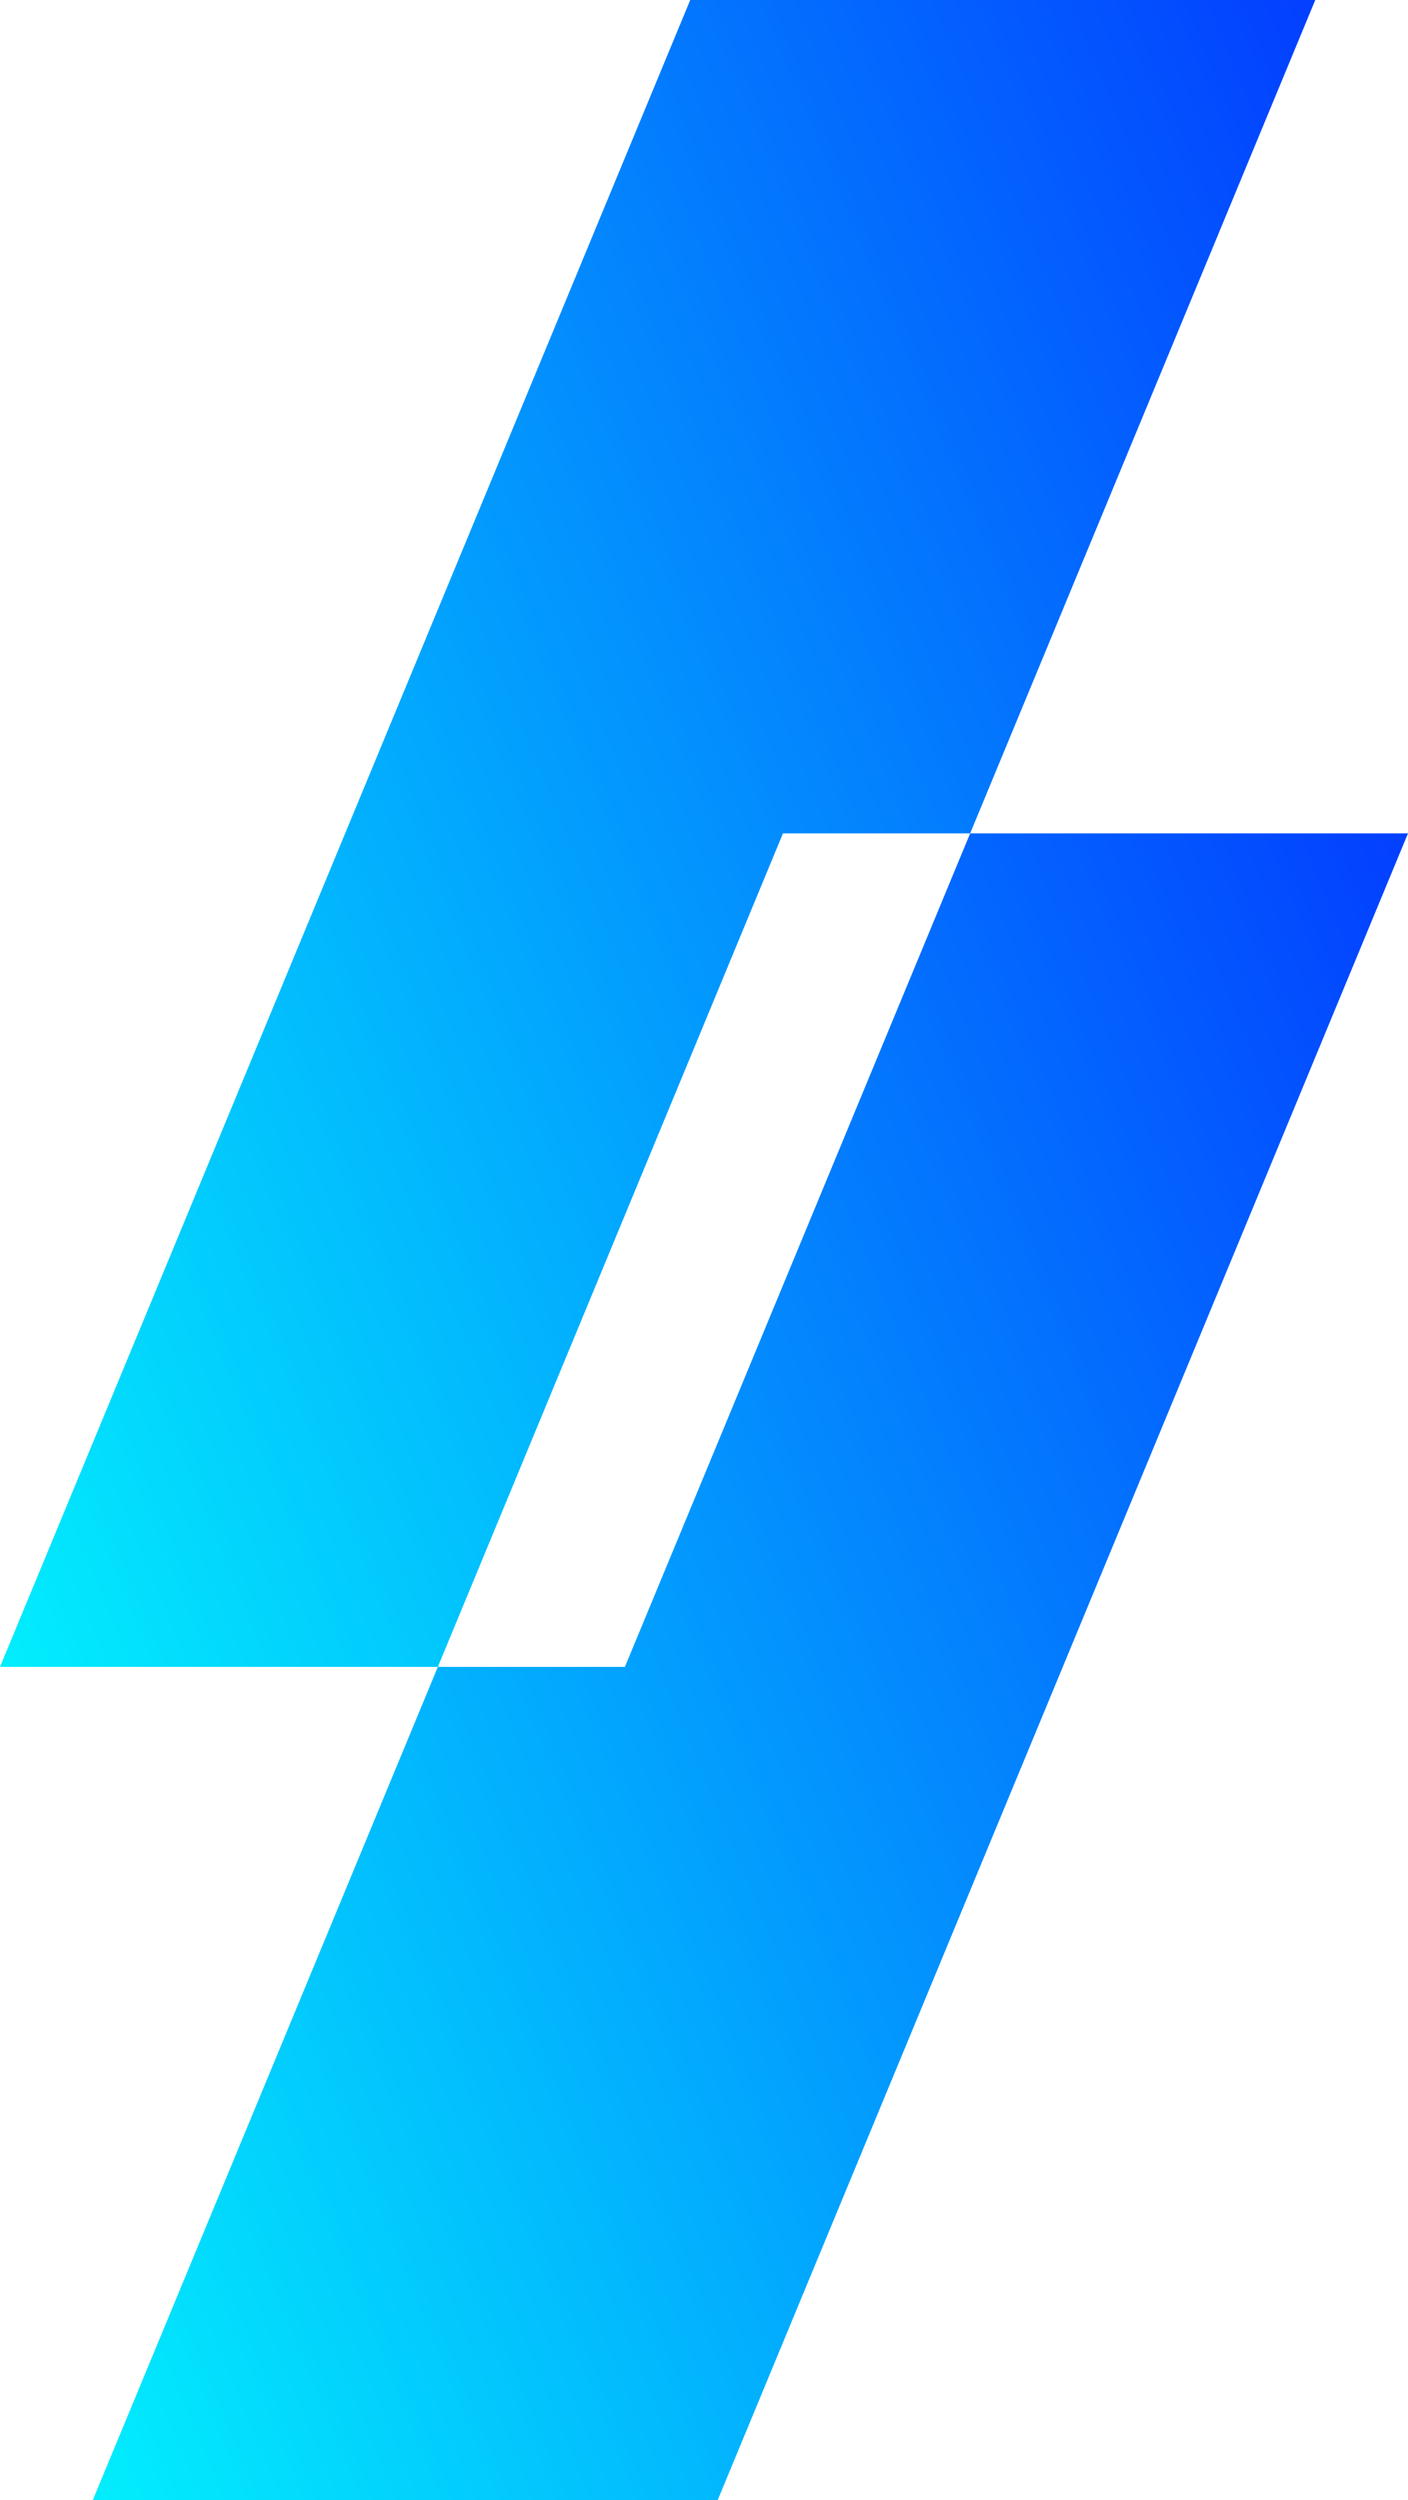
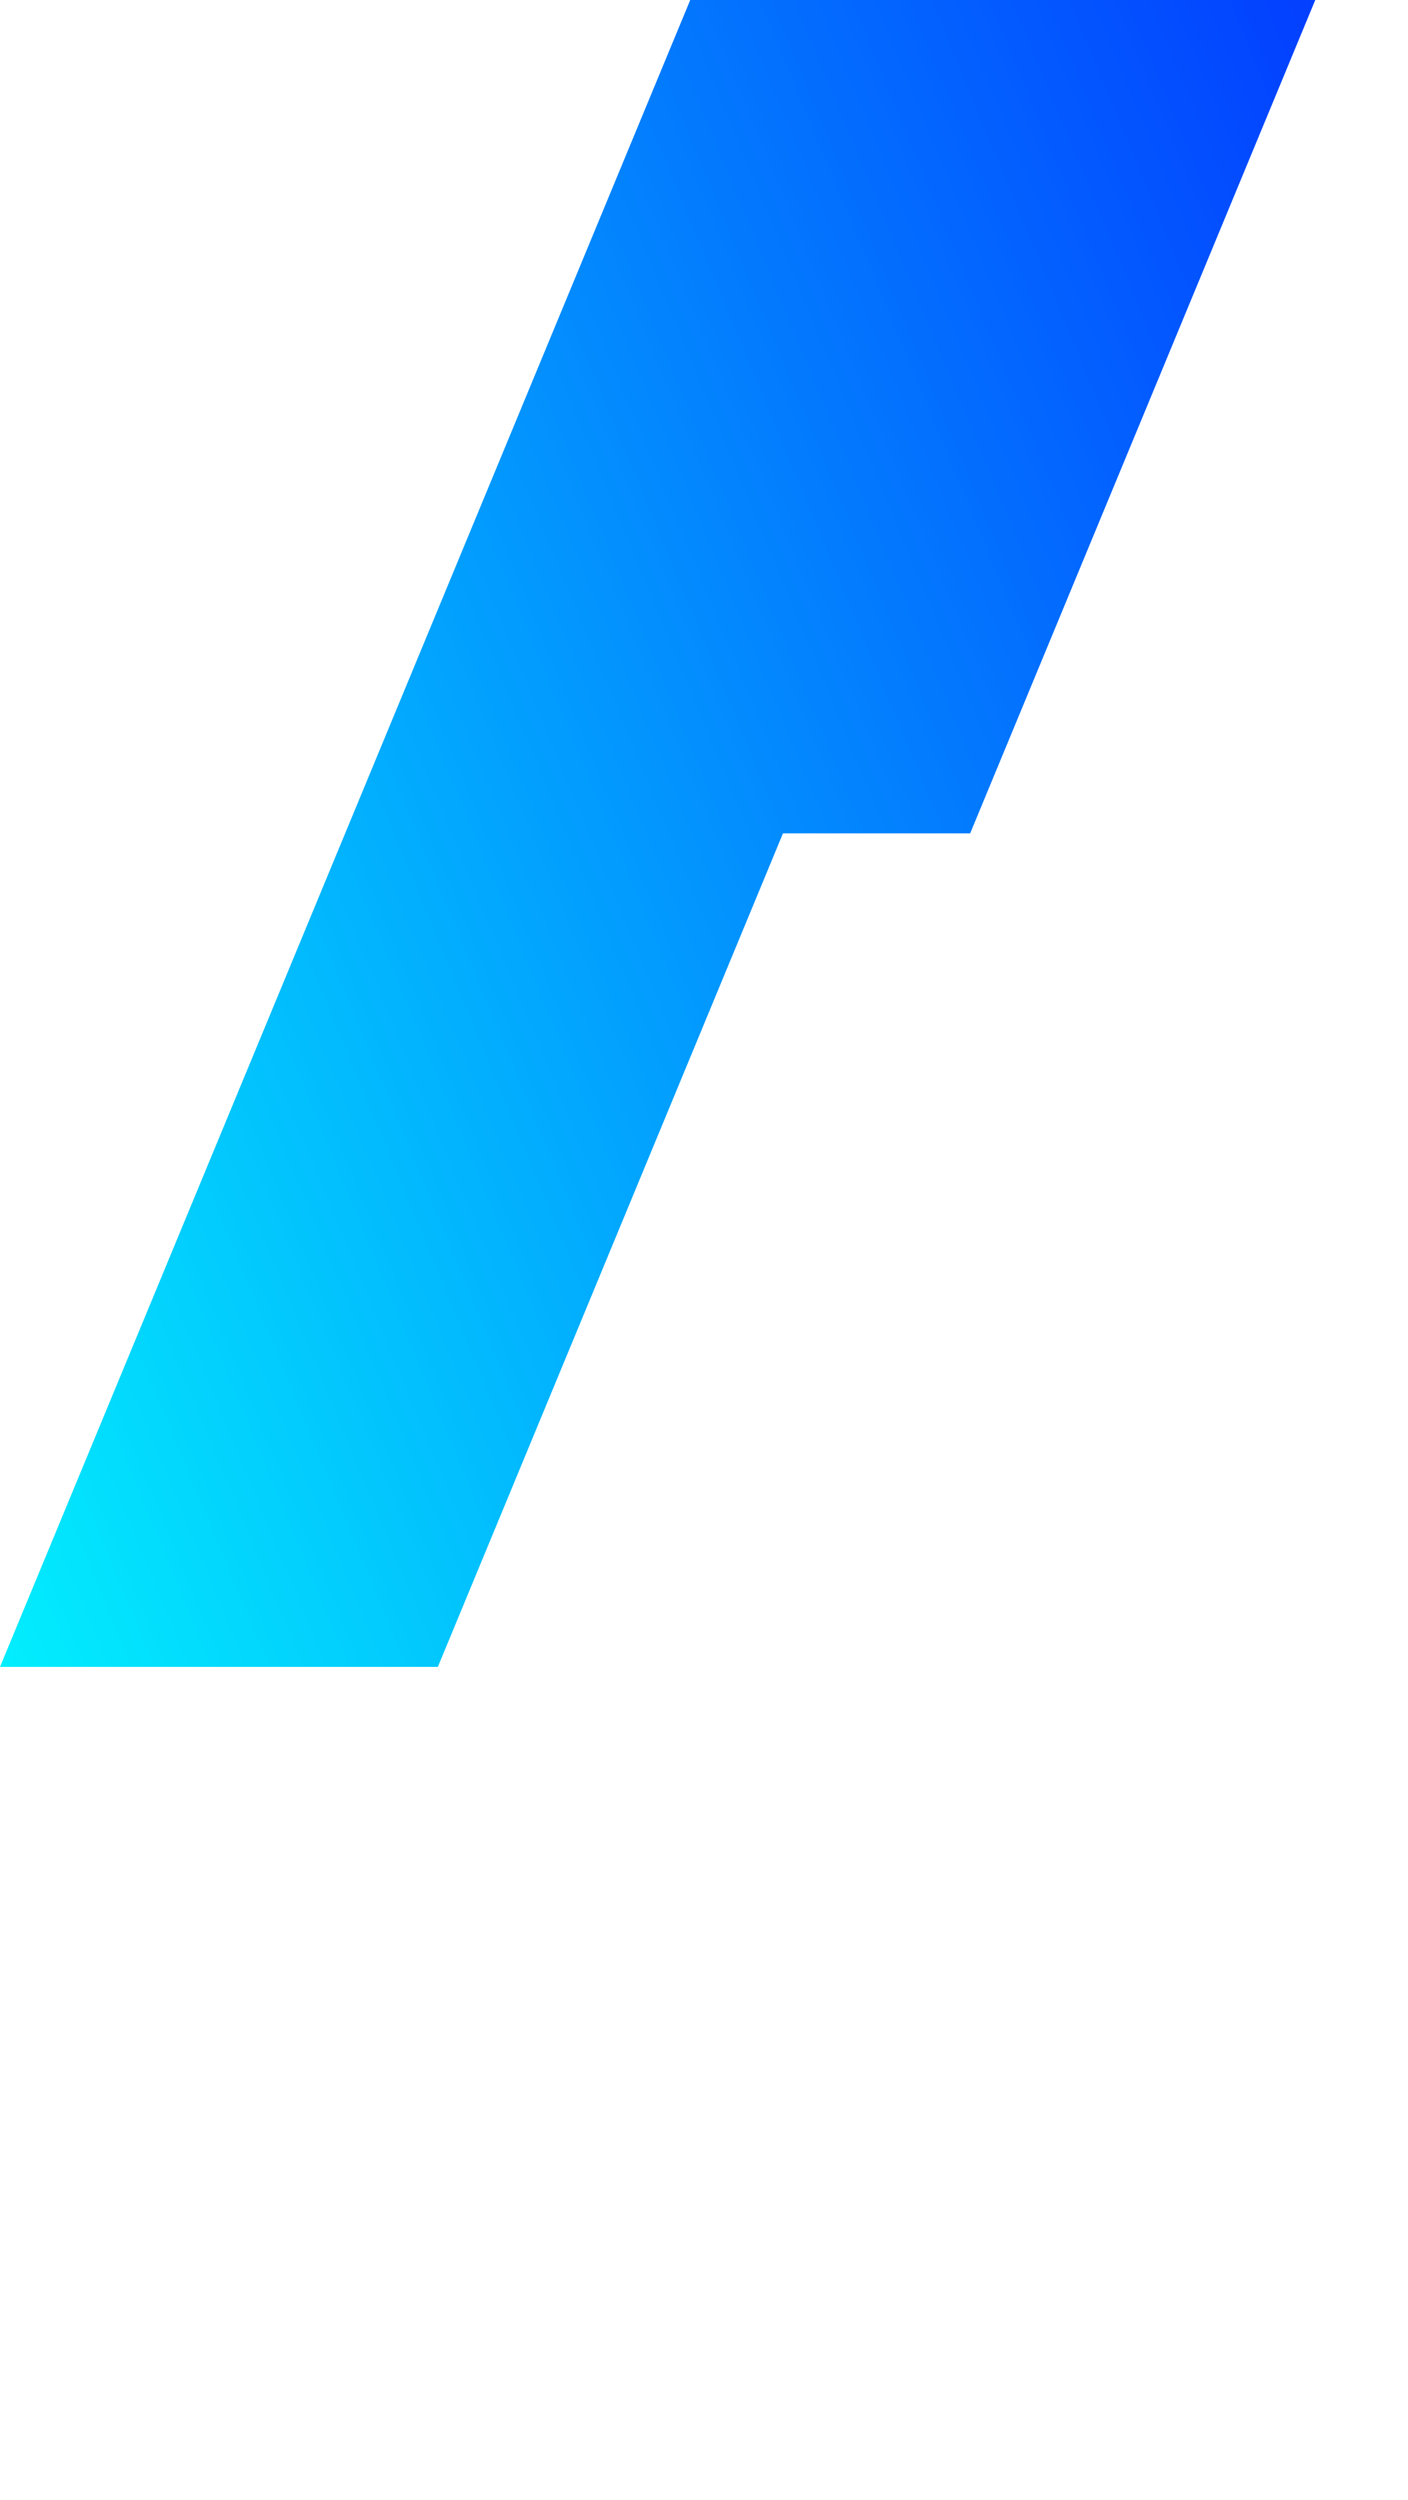
<svg xmlns="http://www.w3.org/2000/svg" xmlns:xlink="http://www.w3.org/1999/xlink" id="Layer_1" data-name="Layer 1" viewBox="0 0 105.38 187.09">
  <defs>
    <linearGradient id="Gradiente_sem_nome_14" x1="-6.88" y1="153.74" x2="121.24" y2="100.67" gradientUnits="userSpaceOnUse">
      <stop offset="0" stop-color="#02eefd" />
      <stop offset="1" stop-color="#033fff" />
    </linearGradient>
    <linearGradient id="Gradiente_sem_nome_14-2" x1="-15.87" y1="86.42" x2="112.25" y2="33.35" xlink:href="#Gradiente_sem_nome_14" />
  </defs>
-   <polygon points="72.61 62.36 46.77 124.73 32.77 124.73 6.94 187.09 53.71 187.09 105.38 62.36 72.61 62.36" style="fill:url(#Gradiente_sem_nome_14)" />
  <polygon points="72.61 62.36 98.44 0 51.66 0 0 124.73 32.77 124.73 58.6 62.36 72.61 62.36" style="fill:url(#Gradiente_sem_nome_14-2)" />
</svg>